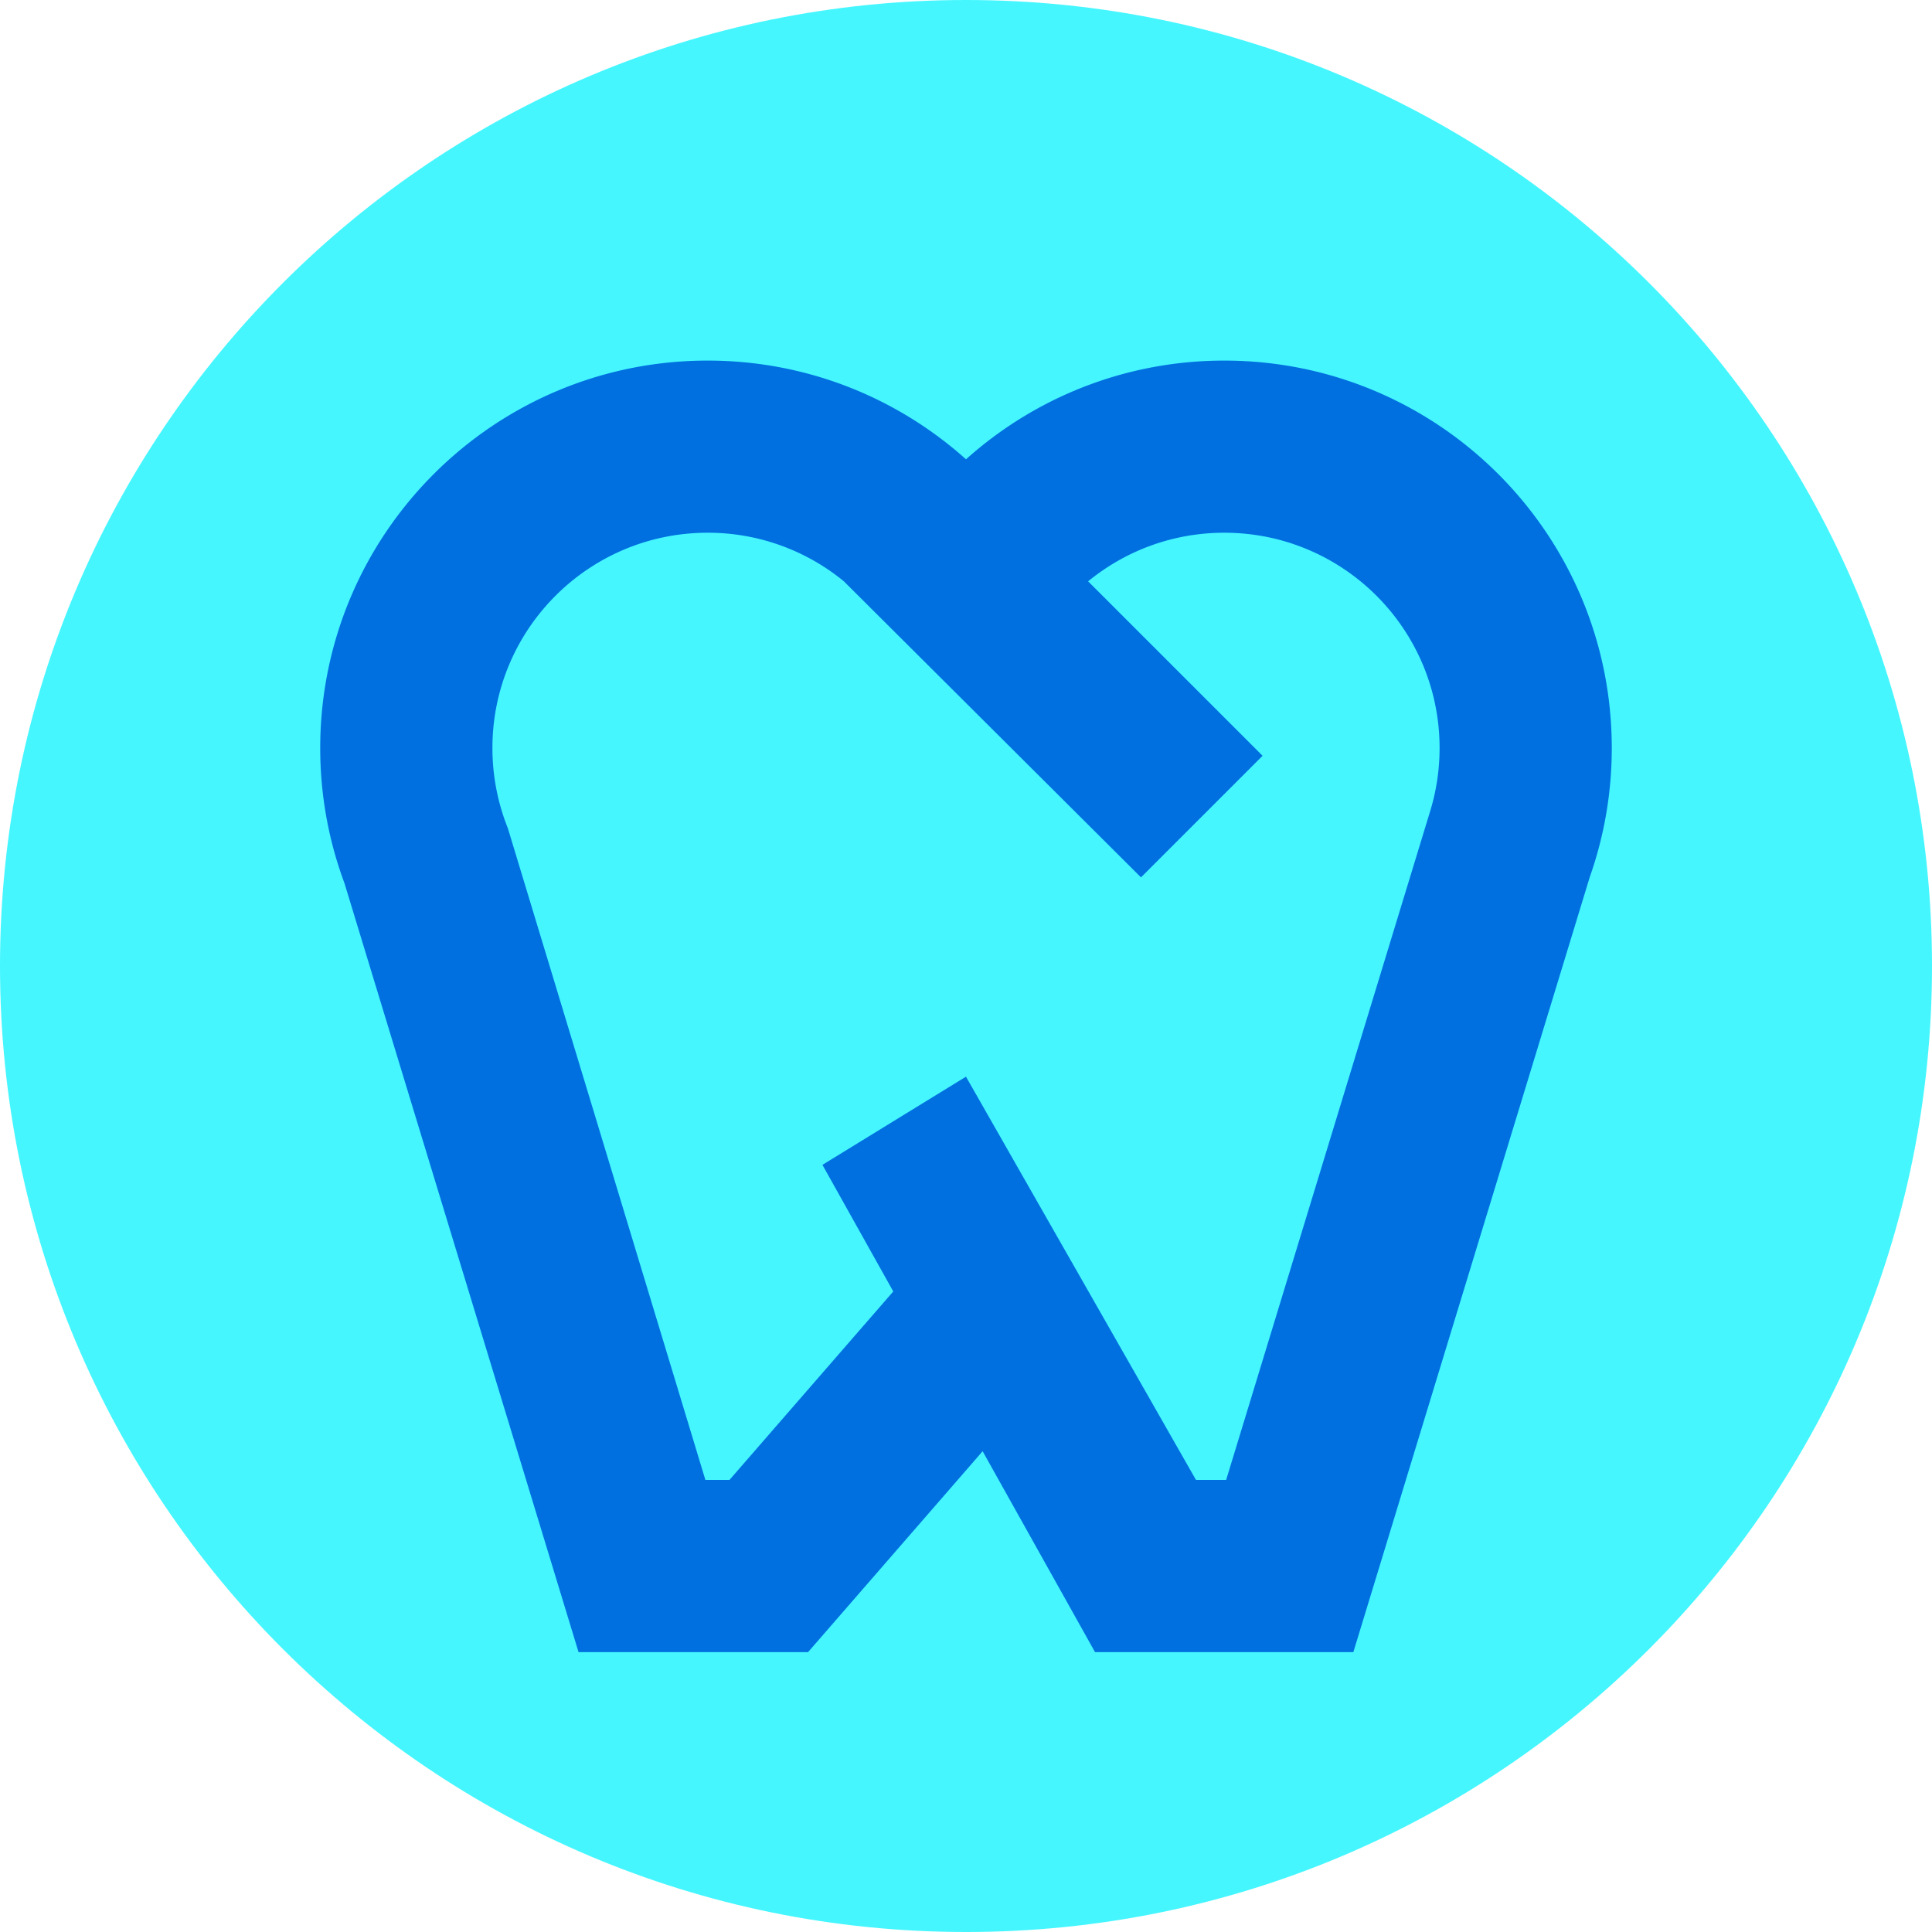
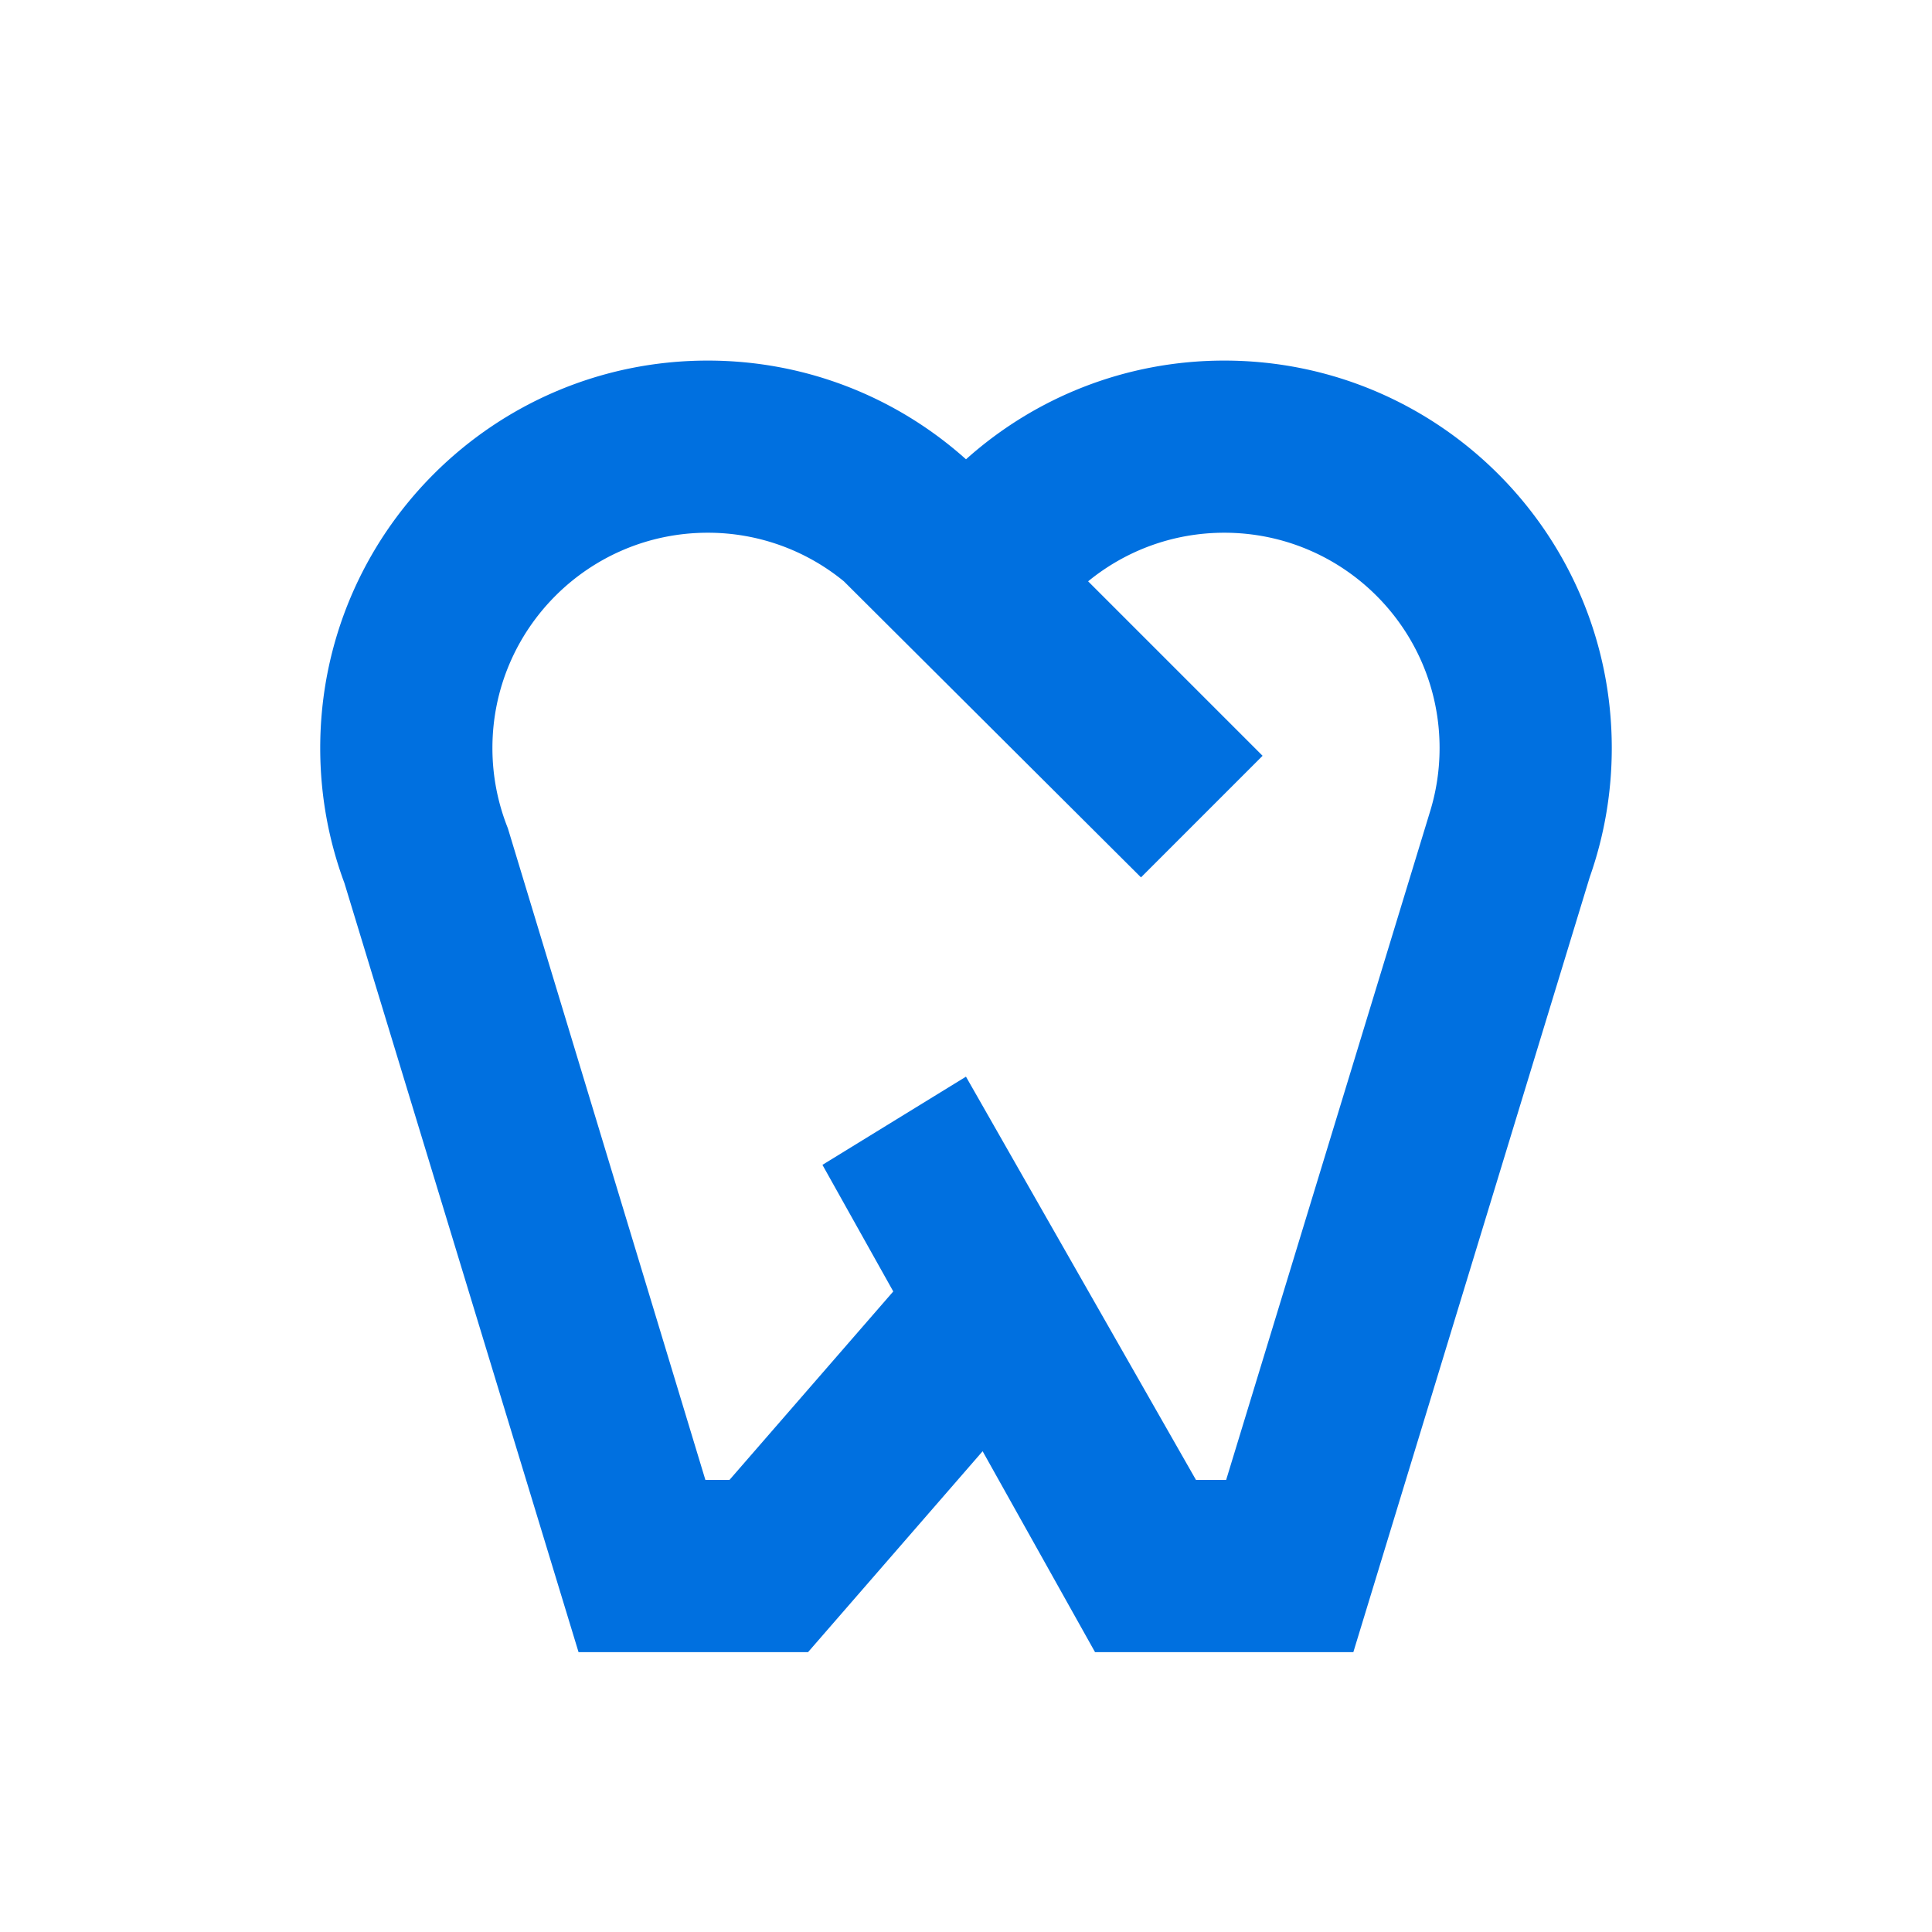
<svg xmlns="http://www.w3.org/2000/svg" data-bbox="0 0 382.93 382.93" viewBox="0 0 382.93 382.93" data-type="color">
  <g>
-     <path fill="#45f6ff" d="M382.93 191.46v.01c0 105.74-85.72 191.46-191.46 191.46h-.01C85.72 382.93 0 297.21 0 191.47v-.01C0 85.72 85.72 0 191.46 0h.01c105.74 0 191.46 85.72 191.46 191.46" data-color="1" />
    <path d="M315.1 173.83c2.82-8 4.36-16.6 4.36-25.56 0-42.41-34.38-76.8-76.8-76.8-19.67 0-37.61 7.4-51.19 19.56h-.01c-13.58-12.16-31.52-19.56-51.19-19.56-42.41 0-76.8 34.38-76.8 76.8 0 9.41 1.7 18.44 4.8 26.77l46.4 152.42h45.49l34.6-39.82 22.28 39.82h51.2s46.86-153.62 46.86-153.63m-78.05 119.5-45.59-79.93-28.45 17.48 14.04 25.09-32.46 37.35h-4.78l-21.67-71.5-17.48-57.66a42.7 42.7 0 0 1-3.06-15.9c0-23.56 19.1-42.67 42.67-42.67a42.45 42.45 0 0 1 26.99 9.63l58.89 58.68 24.1-24.1-34.58-34.58c7.36-6.02 16.75-9.63 26.99-9.63 23.56 0 42.67 19.1 42.67 42.67 0 4.35-.65 8.54-1.86 12.5l-40.44 132.56h-5.98Z" fill="#0070e0" data-color="2" />
  </g>
</svg>